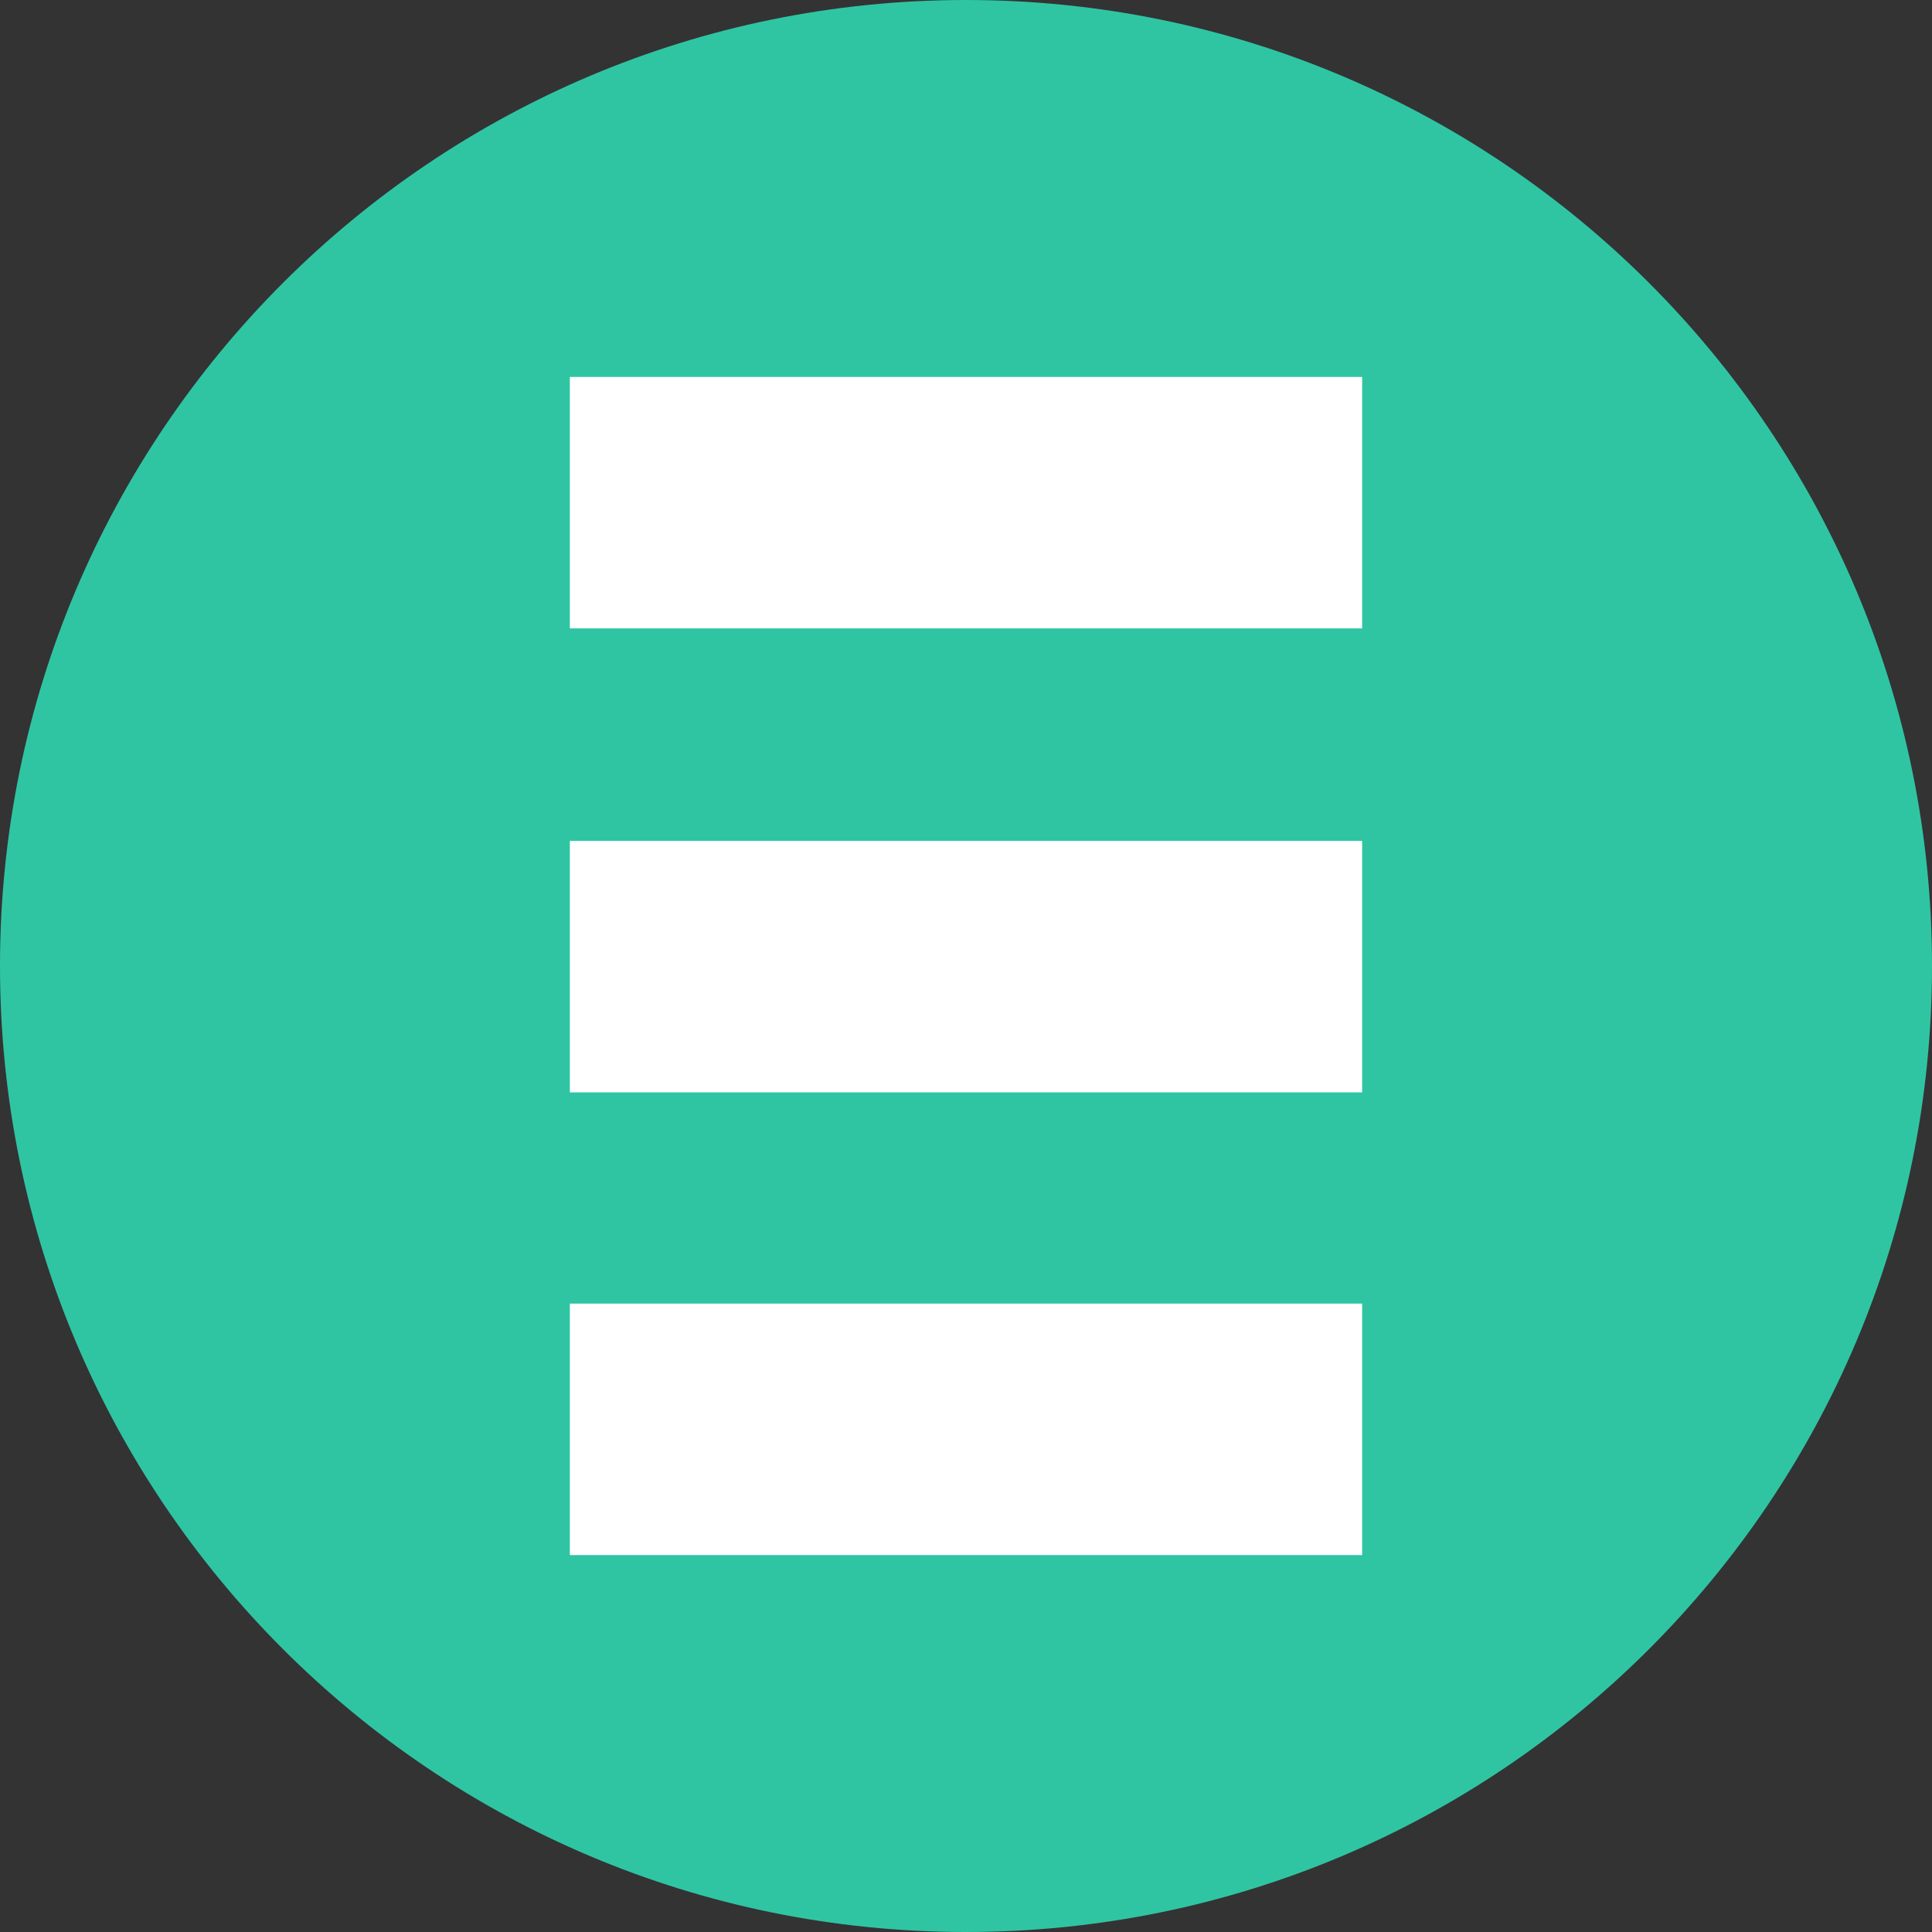
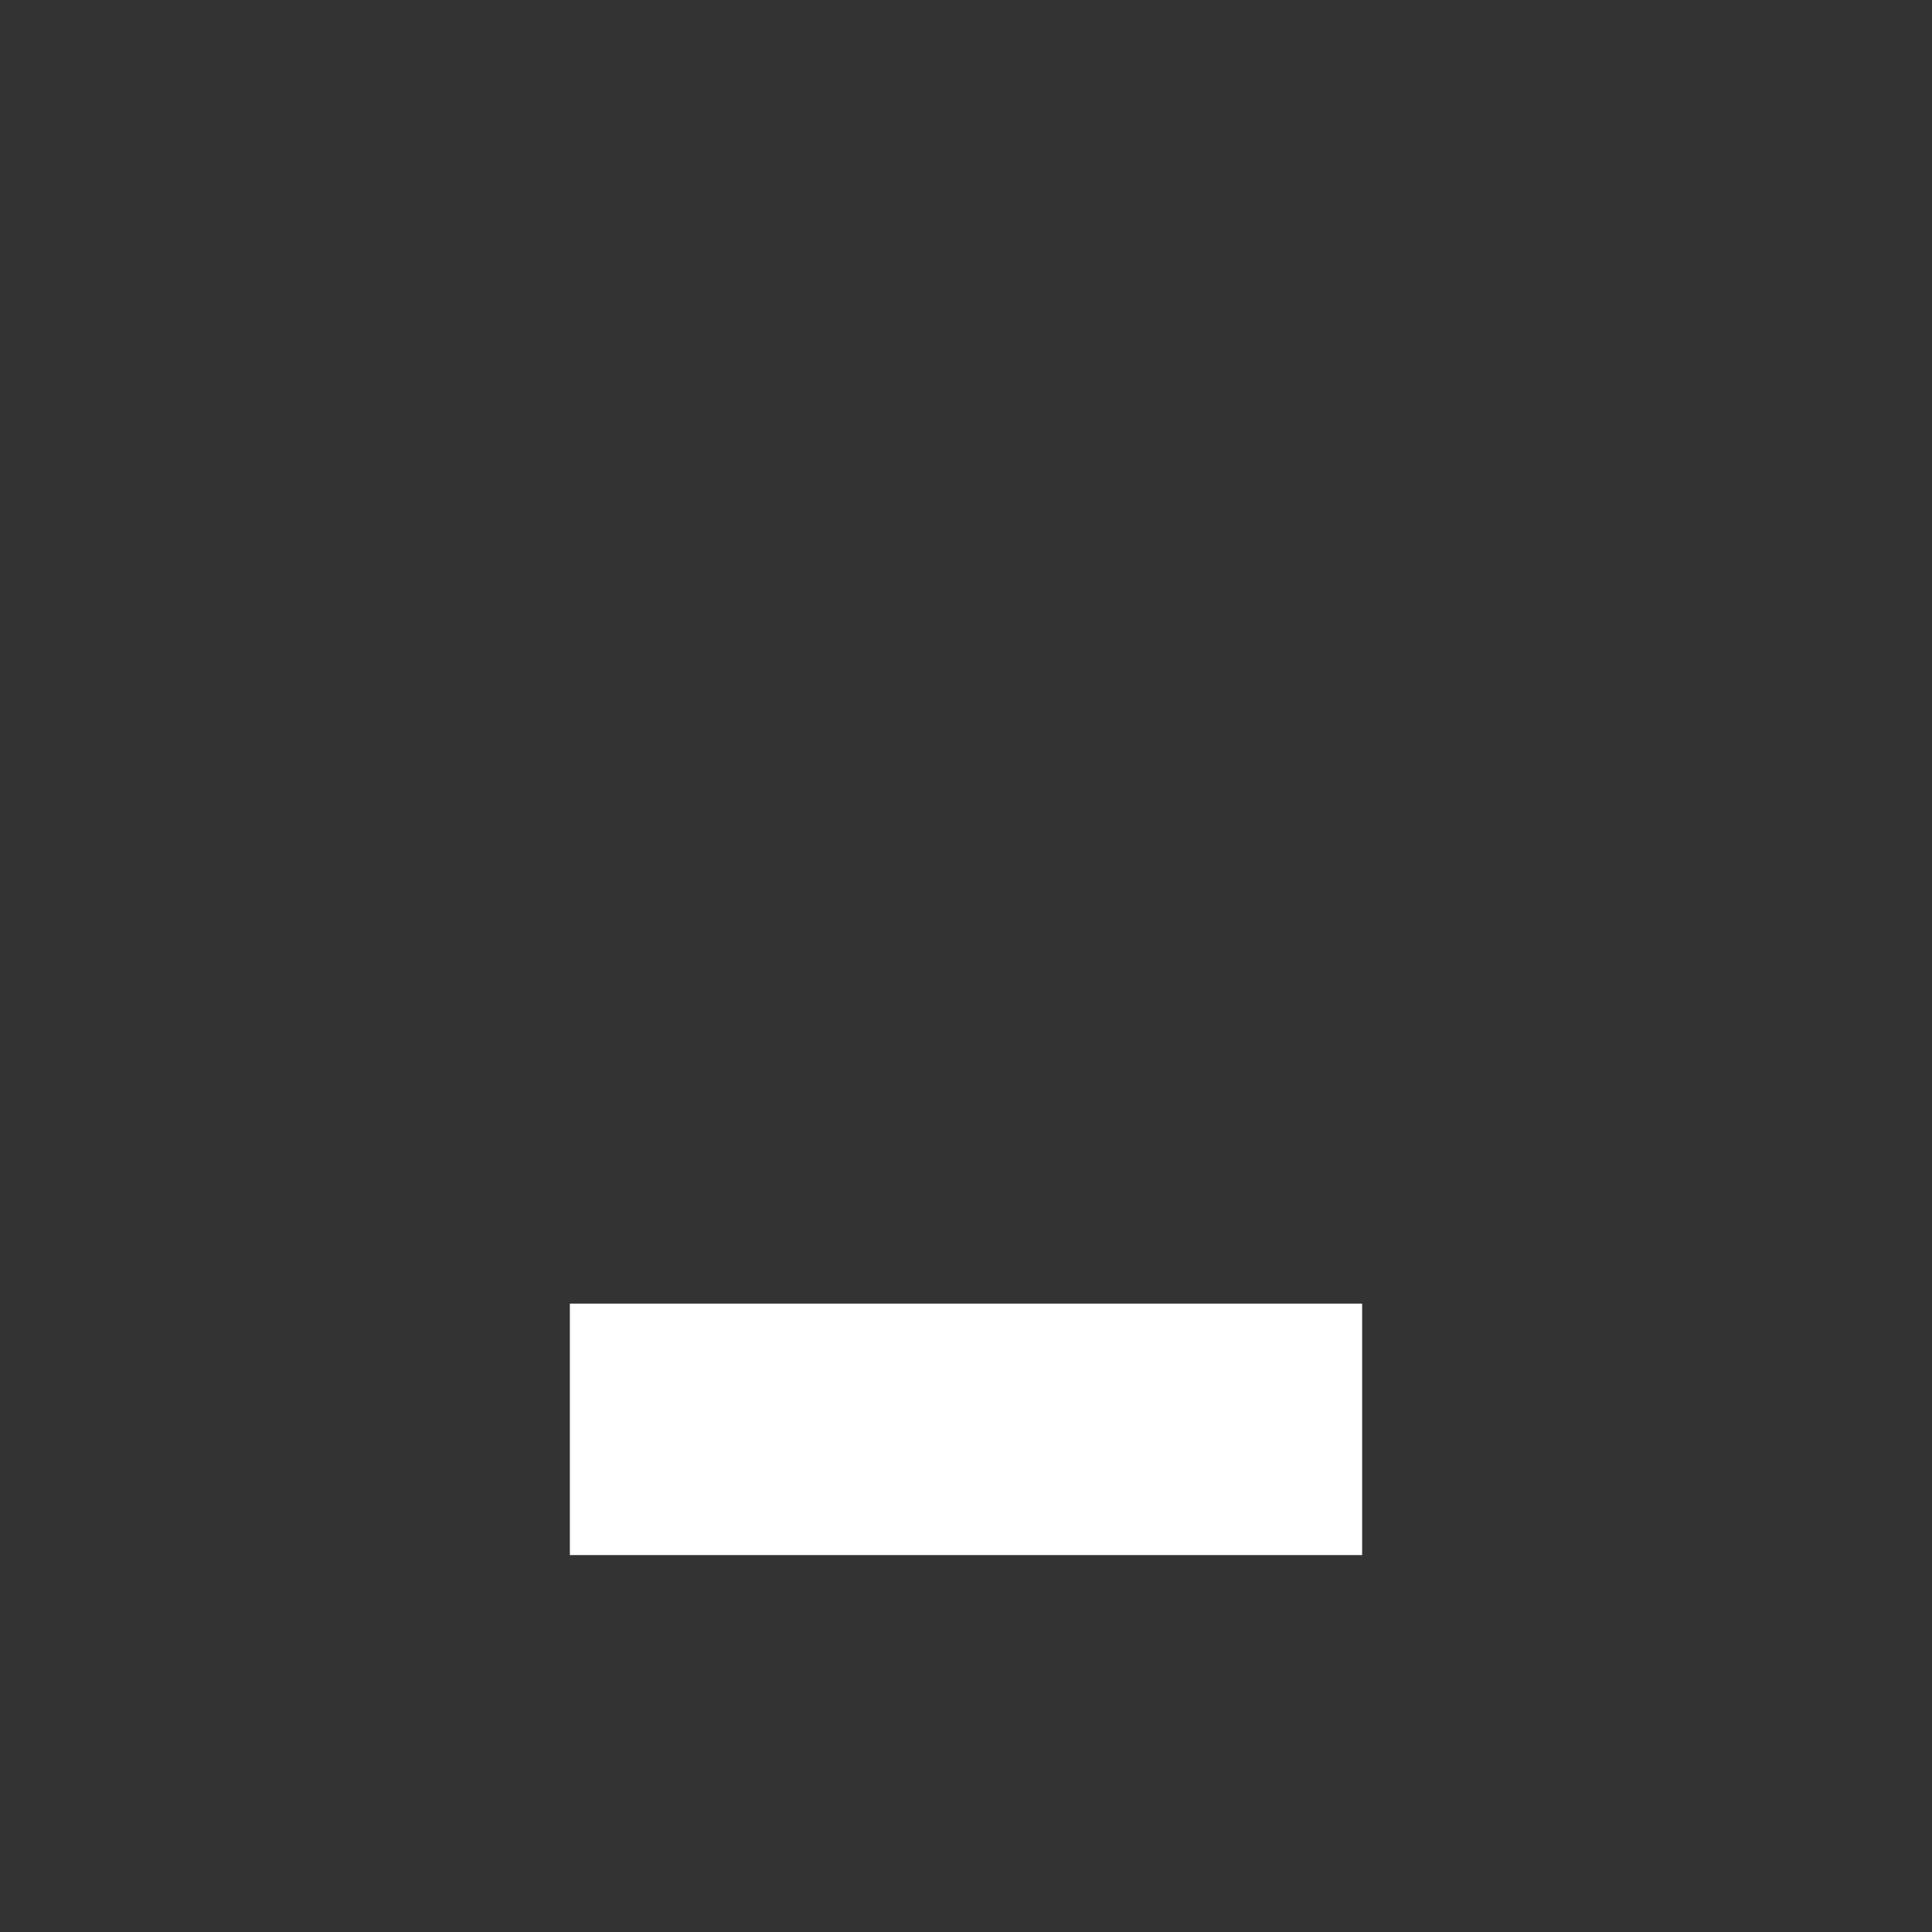
<svg xmlns="http://www.w3.org/2000/svg" width="500" zoomAndPan="magnify" viewBox="0 0 375 375" height="500" preserveAspectRatio="xMidYMid meet" version="1.0">
  <rect x="0" y="0" width="375" height="375" fill="#333333" stroke="none" />
  <defs>
    <clipPath id="1b32f176fc">
-       <path d="M 187.5 0 C 83.945 0 0 83.945 0 187.5 C 0 291.055 83.945 375 187.5 375 C 291.055 375 375 291.055 375 187.5 C 375 83.945 291.055 0 187.5 0 Z M 187.5 0 " clip-rule="nonzero" />
-     </clipPath>
+       </clipPath>
    <clipPath id="eb2cd4ef6c">
-       <path d="M 110.609 73.156 L 264.391 73.156 L 264.391 121.969 L 110.609 121.969 Z M 110.609 73.156 " clip-rule="nonzero" />
-     </clipPath>
+       </clipPath>
    <clipPath id="b33b3592cb">
-       <path d="M 110.609 163.219 L 264.391 163.219 L 264.391 212.031 L 110.609 212.031 Z M 110.609 163.219 " clip-rule="nonzero" />
-     </clipPath>
+       </clipPath>
    <clipPath id="042607396f">
      <path d="M 110.609 253.031 L 264.391 253.031 L 264.391 301.844 L 110.609 301.844 Z M 110.609 253.031 " clip-rule="nonzero" />
    </clipPath>
  </defs>
  <g clip-path="url(#1b32f176fc)">
    <rect x="-37.5" width="450" fill="#2fc5a3" y="-37.5" height="450" fill-opacity="1" />
  </g>
  <g clip-path="url(#eb2cd4ef6c)">
-     <path fill="#ffffff" d="M 110.609 73.156 L 264.484 73.156 L 264.484 121.969 L 110.609 121.969 Z M 110.609 73.156 " fill-opacity="1" fill-rule="nonzero" />
-   </g>
+     </g>
  <g clip-path="url(#b33b3592cb)">
-     <path fill="#ffffff" d="M 110.609 163.219 L 264.484 163.219 L 264.484 212.031 L 110.609 212.031 Z M 110.609 163.219 " fill-opacity="1" fill-rule="nonzero" />
-   </g>
+     </g>
  <g clip-path="url(#042607396f)">
    <path fill="#ffffff" d="M 110.609 253.031 L 264.484 253.031 L 264.484 301.844 L 110.609 301.844 Z M 110.609 253.031 " fill-opacity="1" fill-rule="nonzero" />
  </g>
</svg>